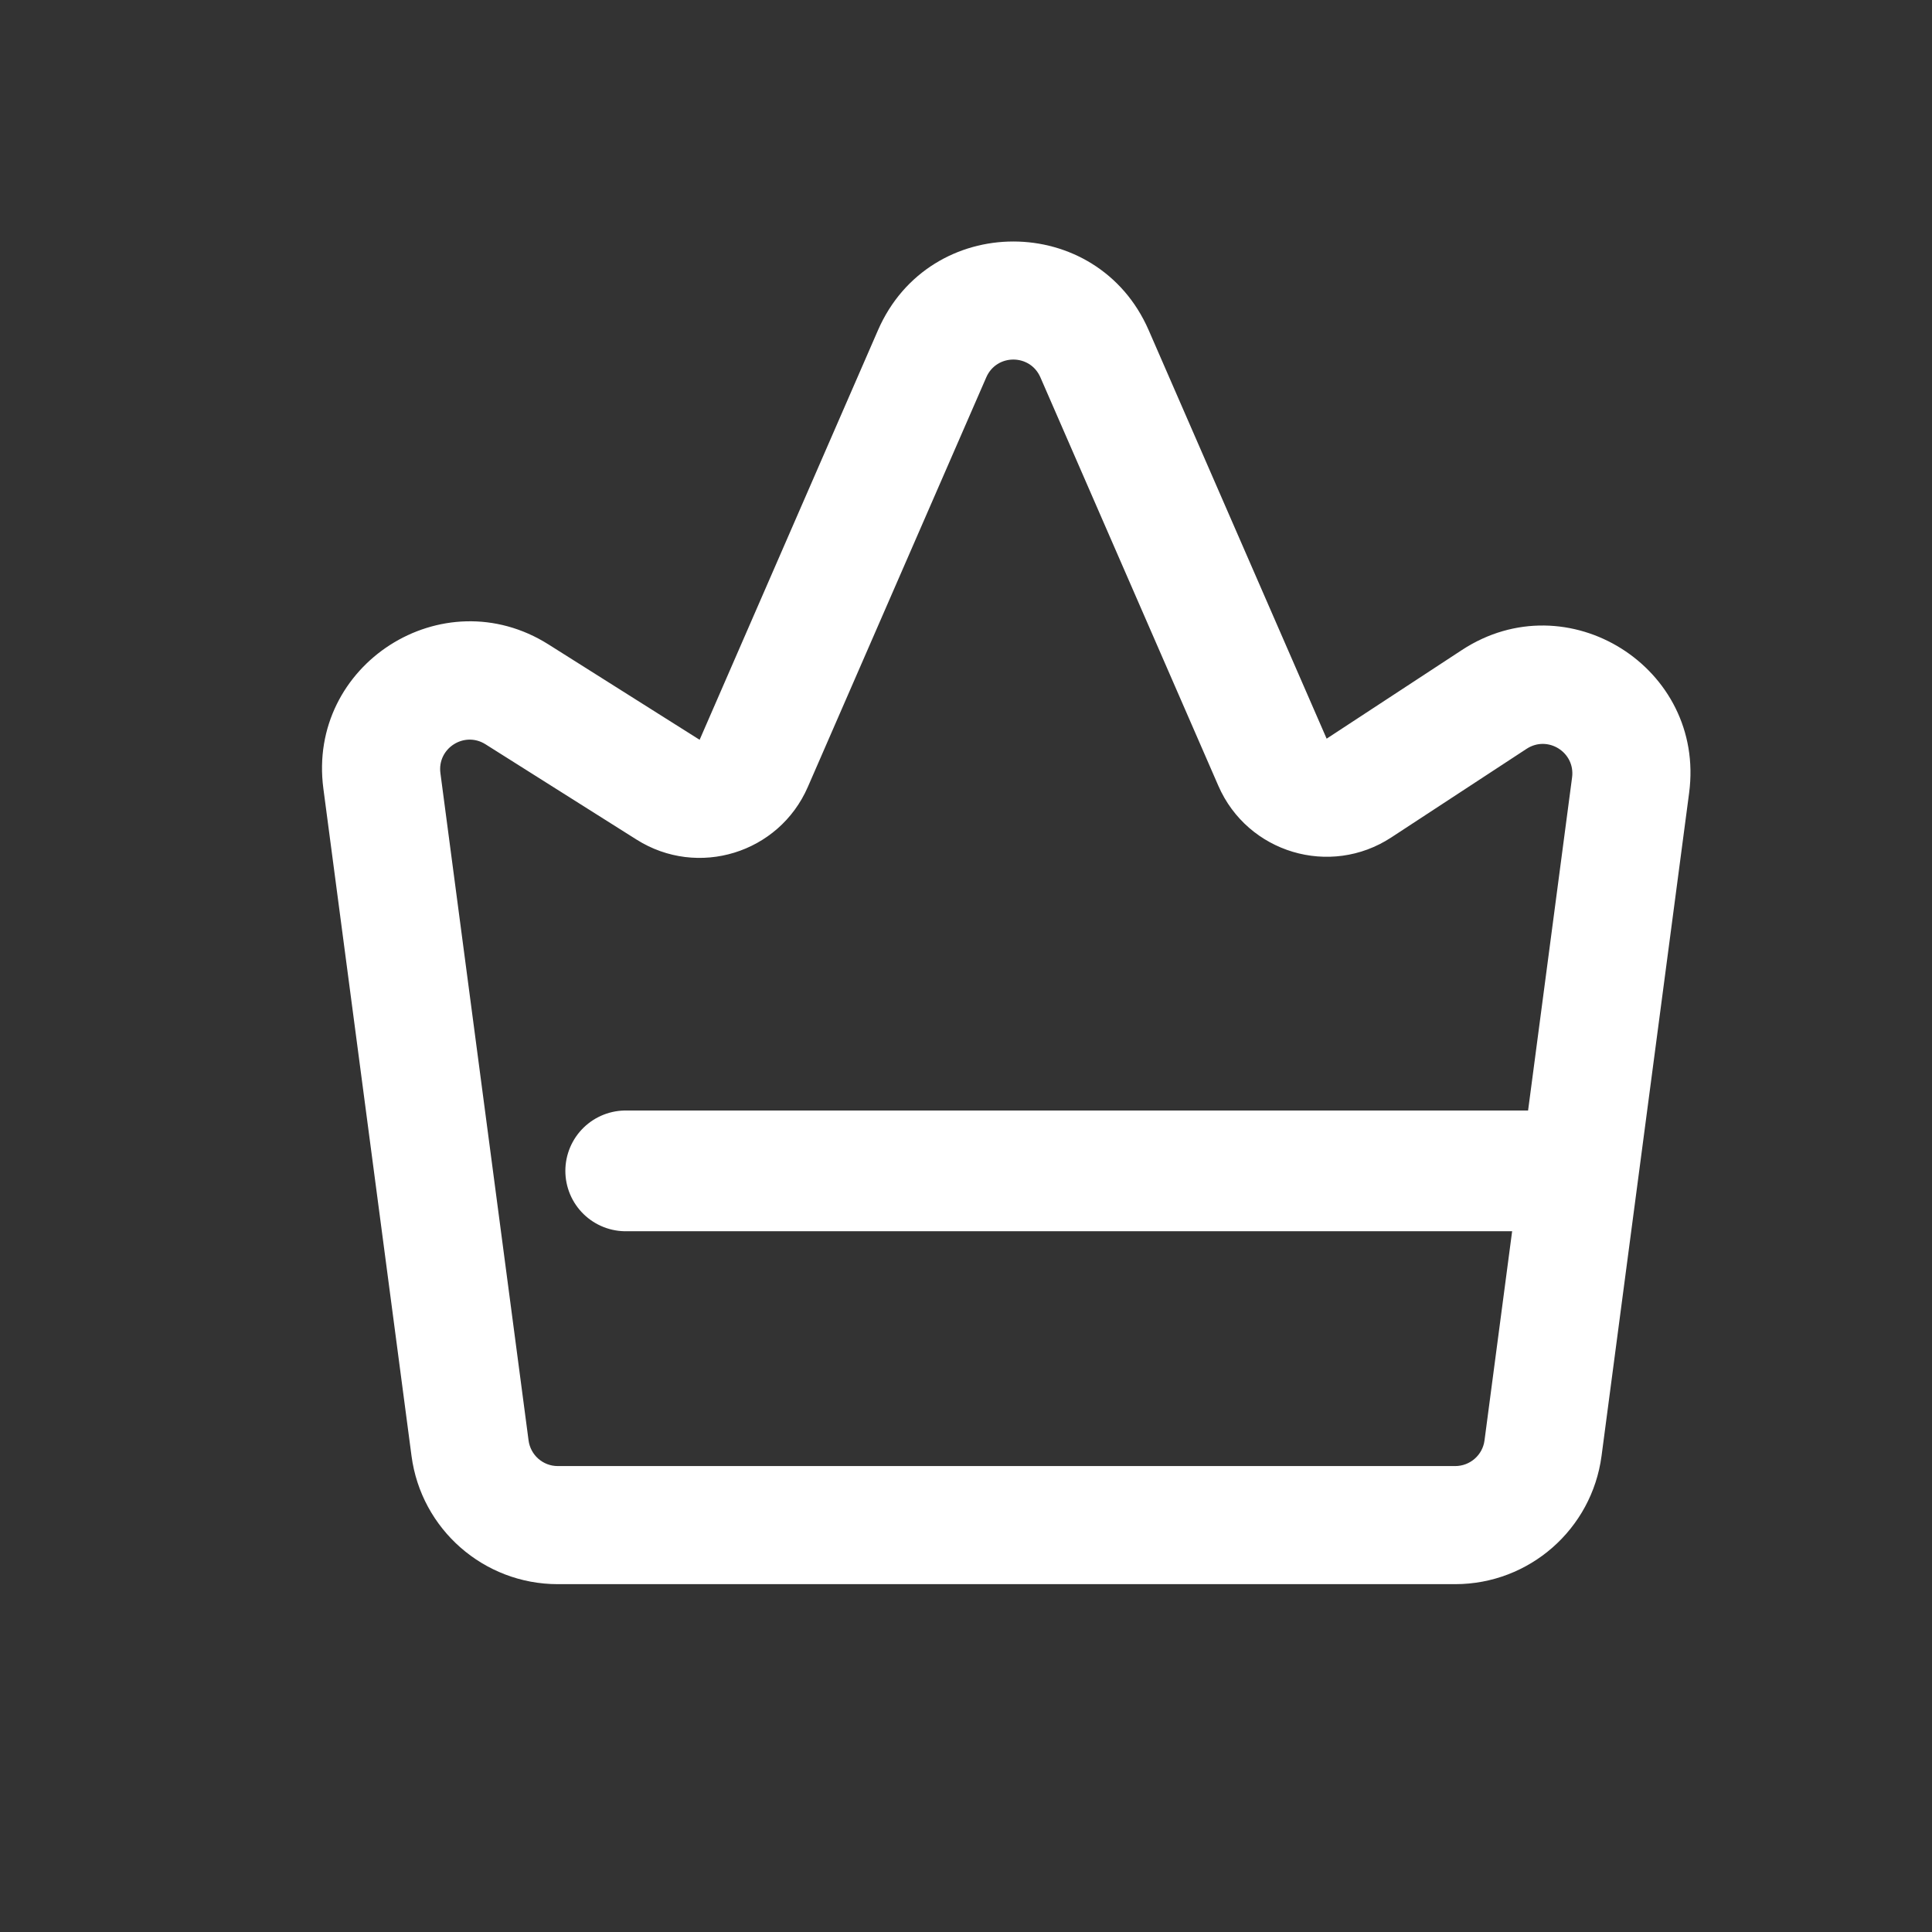
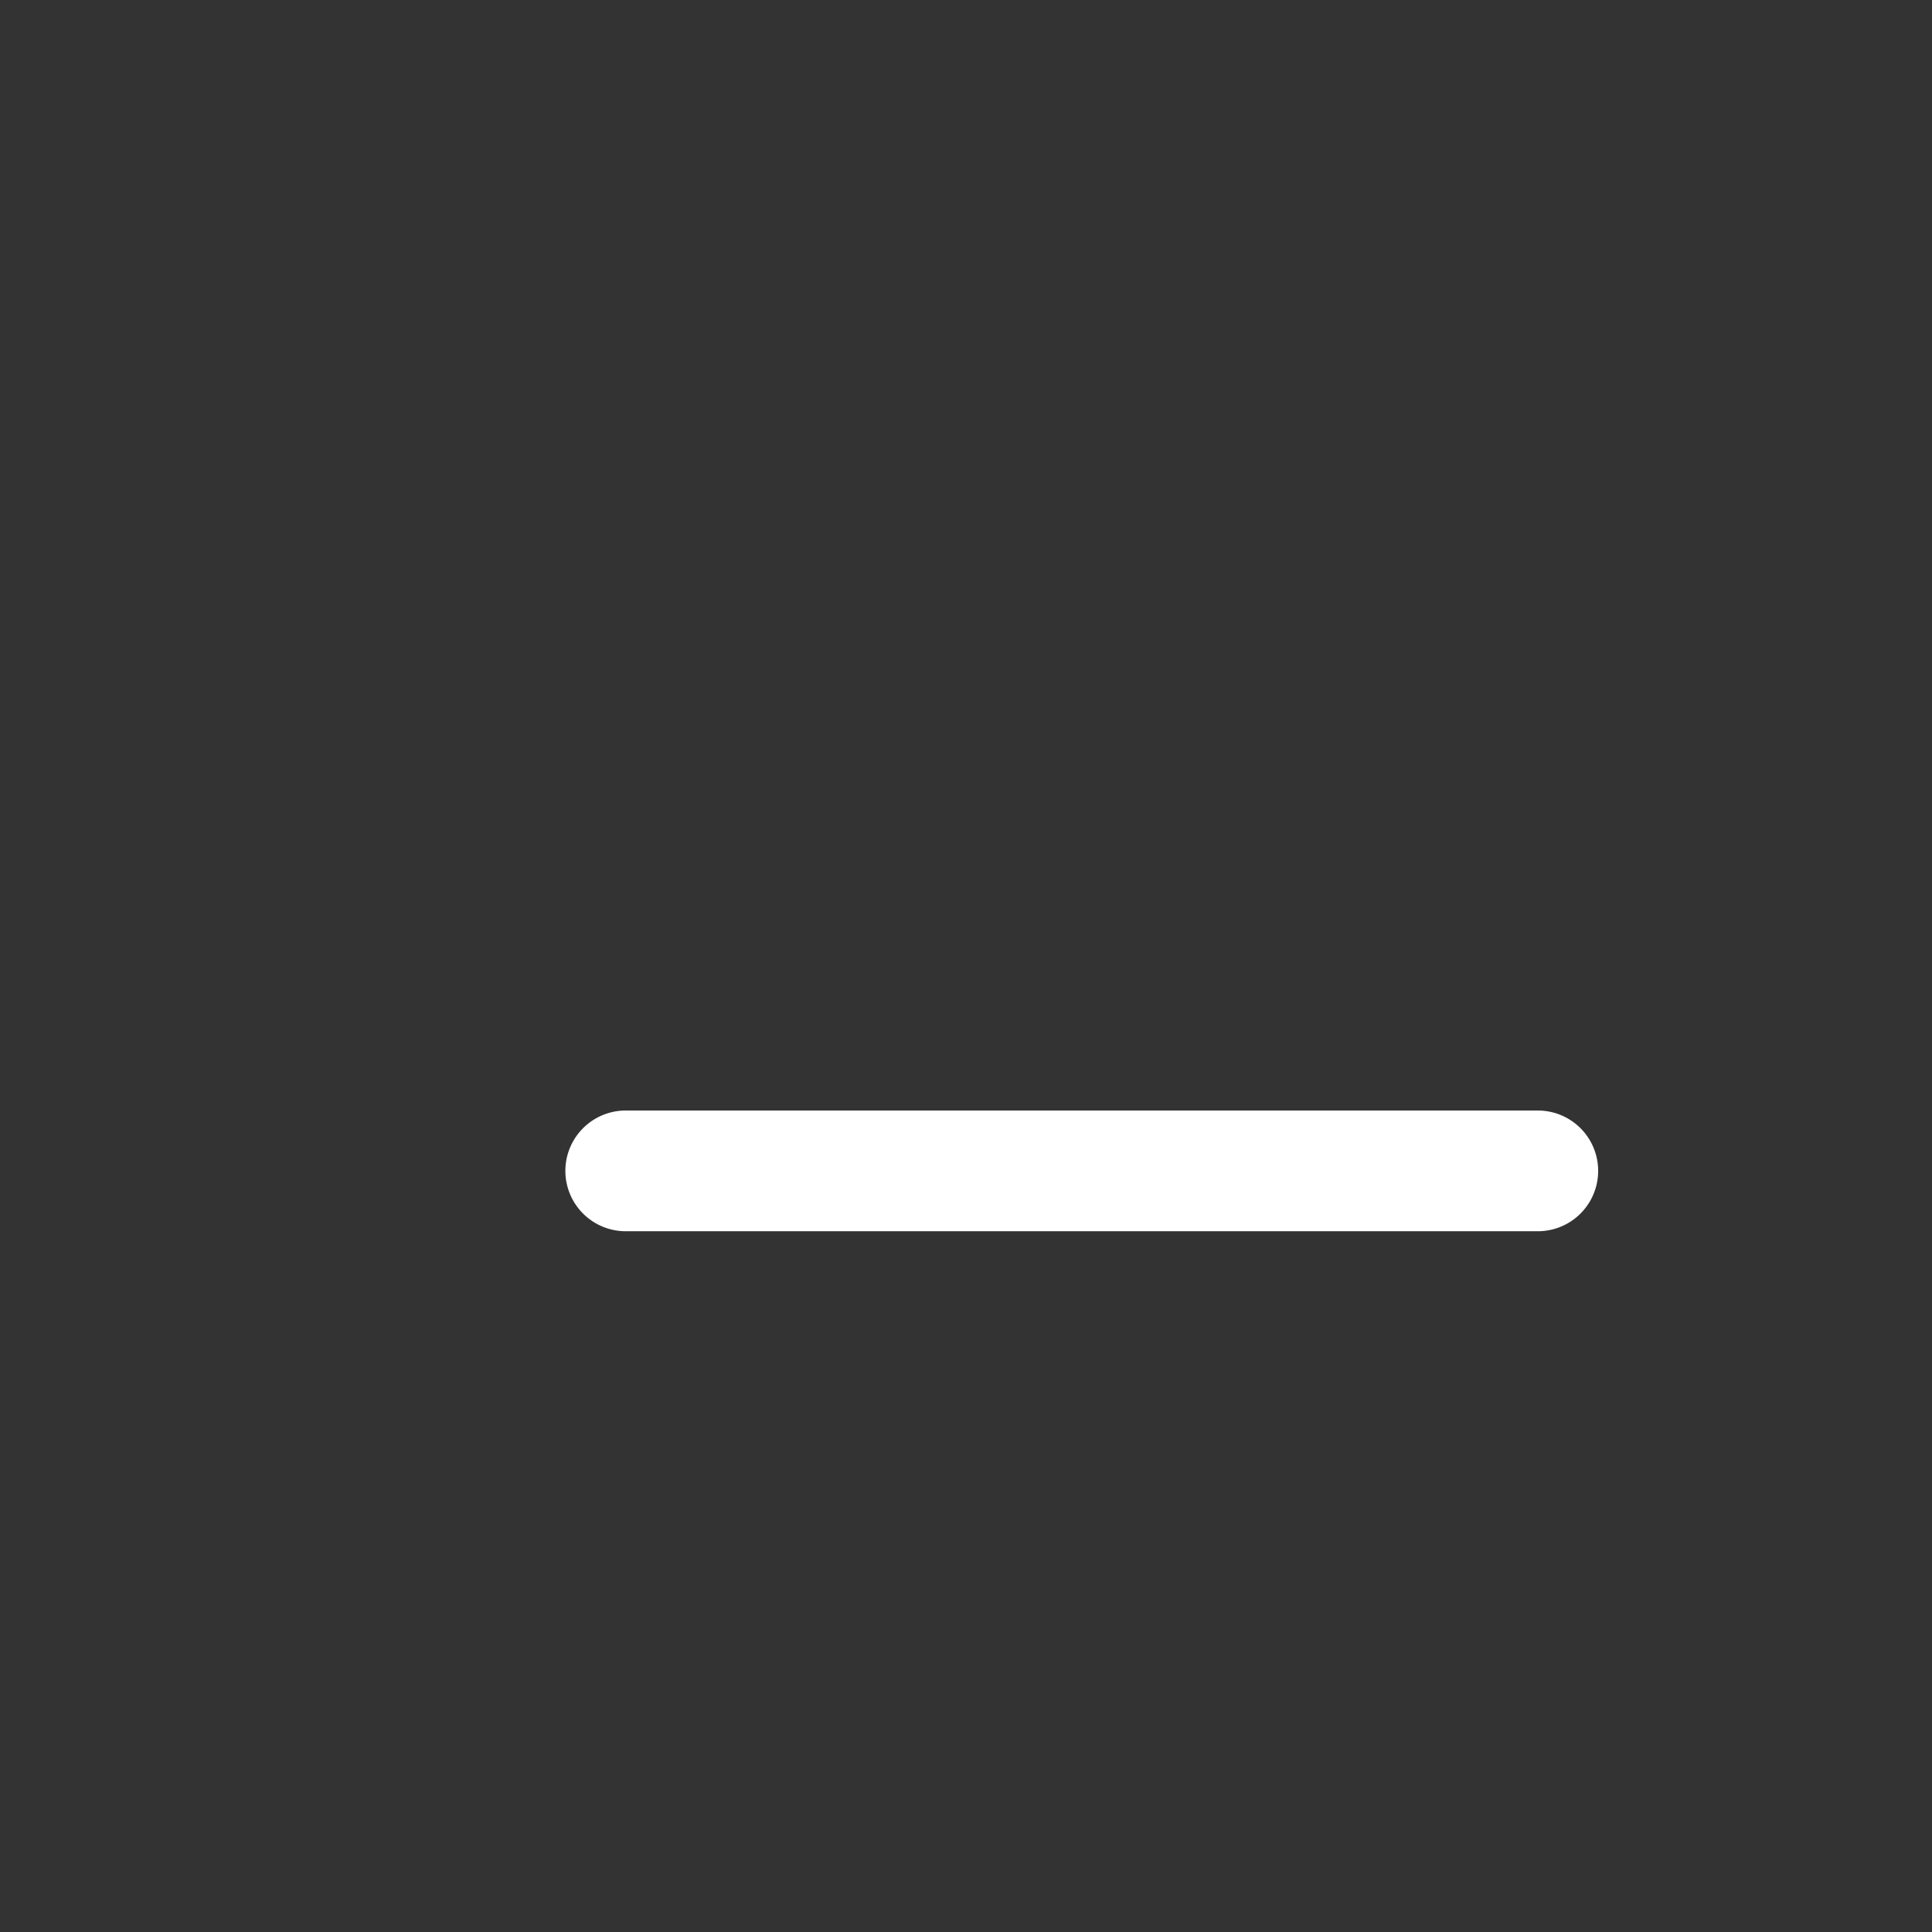
<svg xmlns="http://www.w3.org/2000/svg" width="24" height="24" viewBox="0 0 24 24" fill="none">
  <rect x="0" y="0" width="24" height="24" fill="#333333" stroke="none" />
  <path d="M19.103 14.545L7.773 14.545" stroke="white" stroke-width="1.5" stroke-linecap="round" />
-   <path fill-rule="evenodd" clip-rule="evenodd" d="M10.907 4.101C11.547 2.633 13.629 2.633 14.269 4.101L16.48 9.176L18.16 8.075C19.472 7.215 21.188 8.293 20.983 9.849L19.895 18.086C19.774 18.997 18.997 19.679 18.077 19.679H6.929C6.01 19.679 5.232 18.997 5.112 18.086L4.017 9.796C3.813 8.255 5.498 7.176 6.813 8.005L8.691 9.19L10.907 4.101ZM12.924 4.687C12.796 4.393 12.38 4.393 12.252 4.687L10.035 9.776C9.676 10.6 8.668 10.91 7.908 10.43L6.03 9.245C5.767 9.08 5.43 9.295 5.471 9.604L6.566 17.893C6.59 18.076 6.745 18.212 6.929 18.212H18.077C18.261 18.212 18.417 18.076 18.441 17.894L19.529 9.657C19.57 9.345 19.227 9.13 18.964 9.302L17.283 10.403C16.523 10.901 15.498 10.595 15.135 9.762L12.924 4.687Z" fill="white" />
</svg>